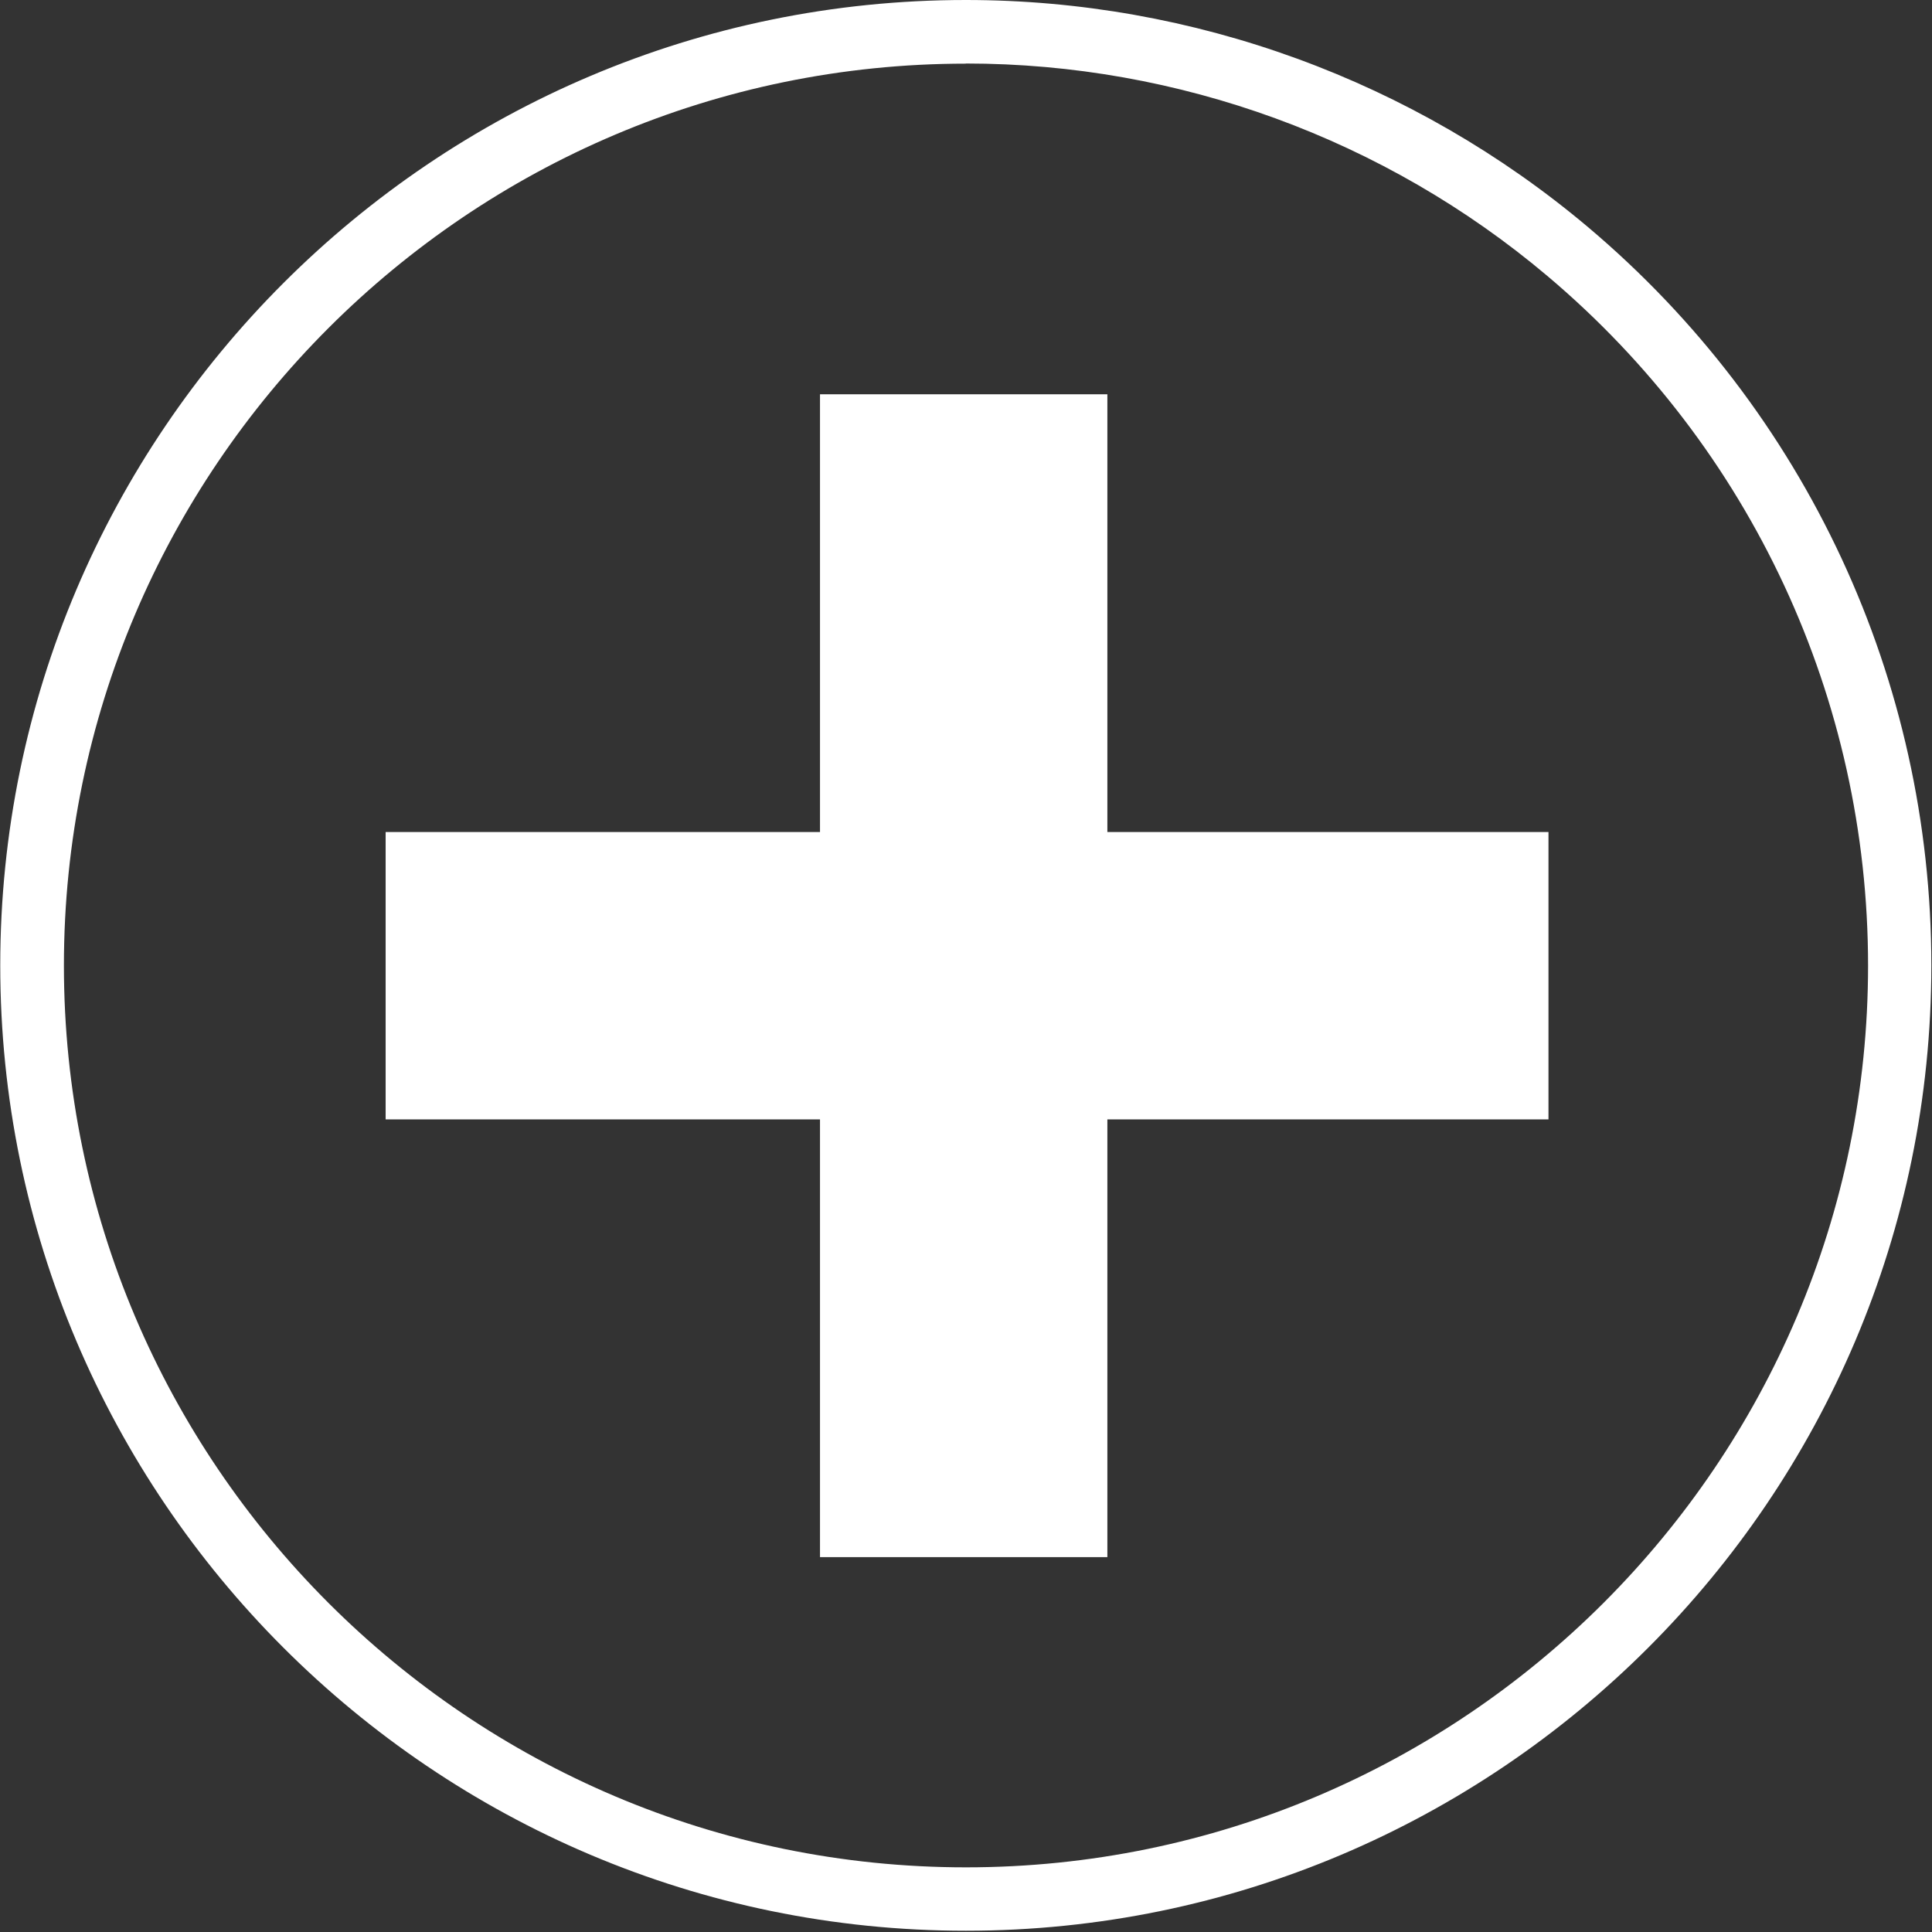
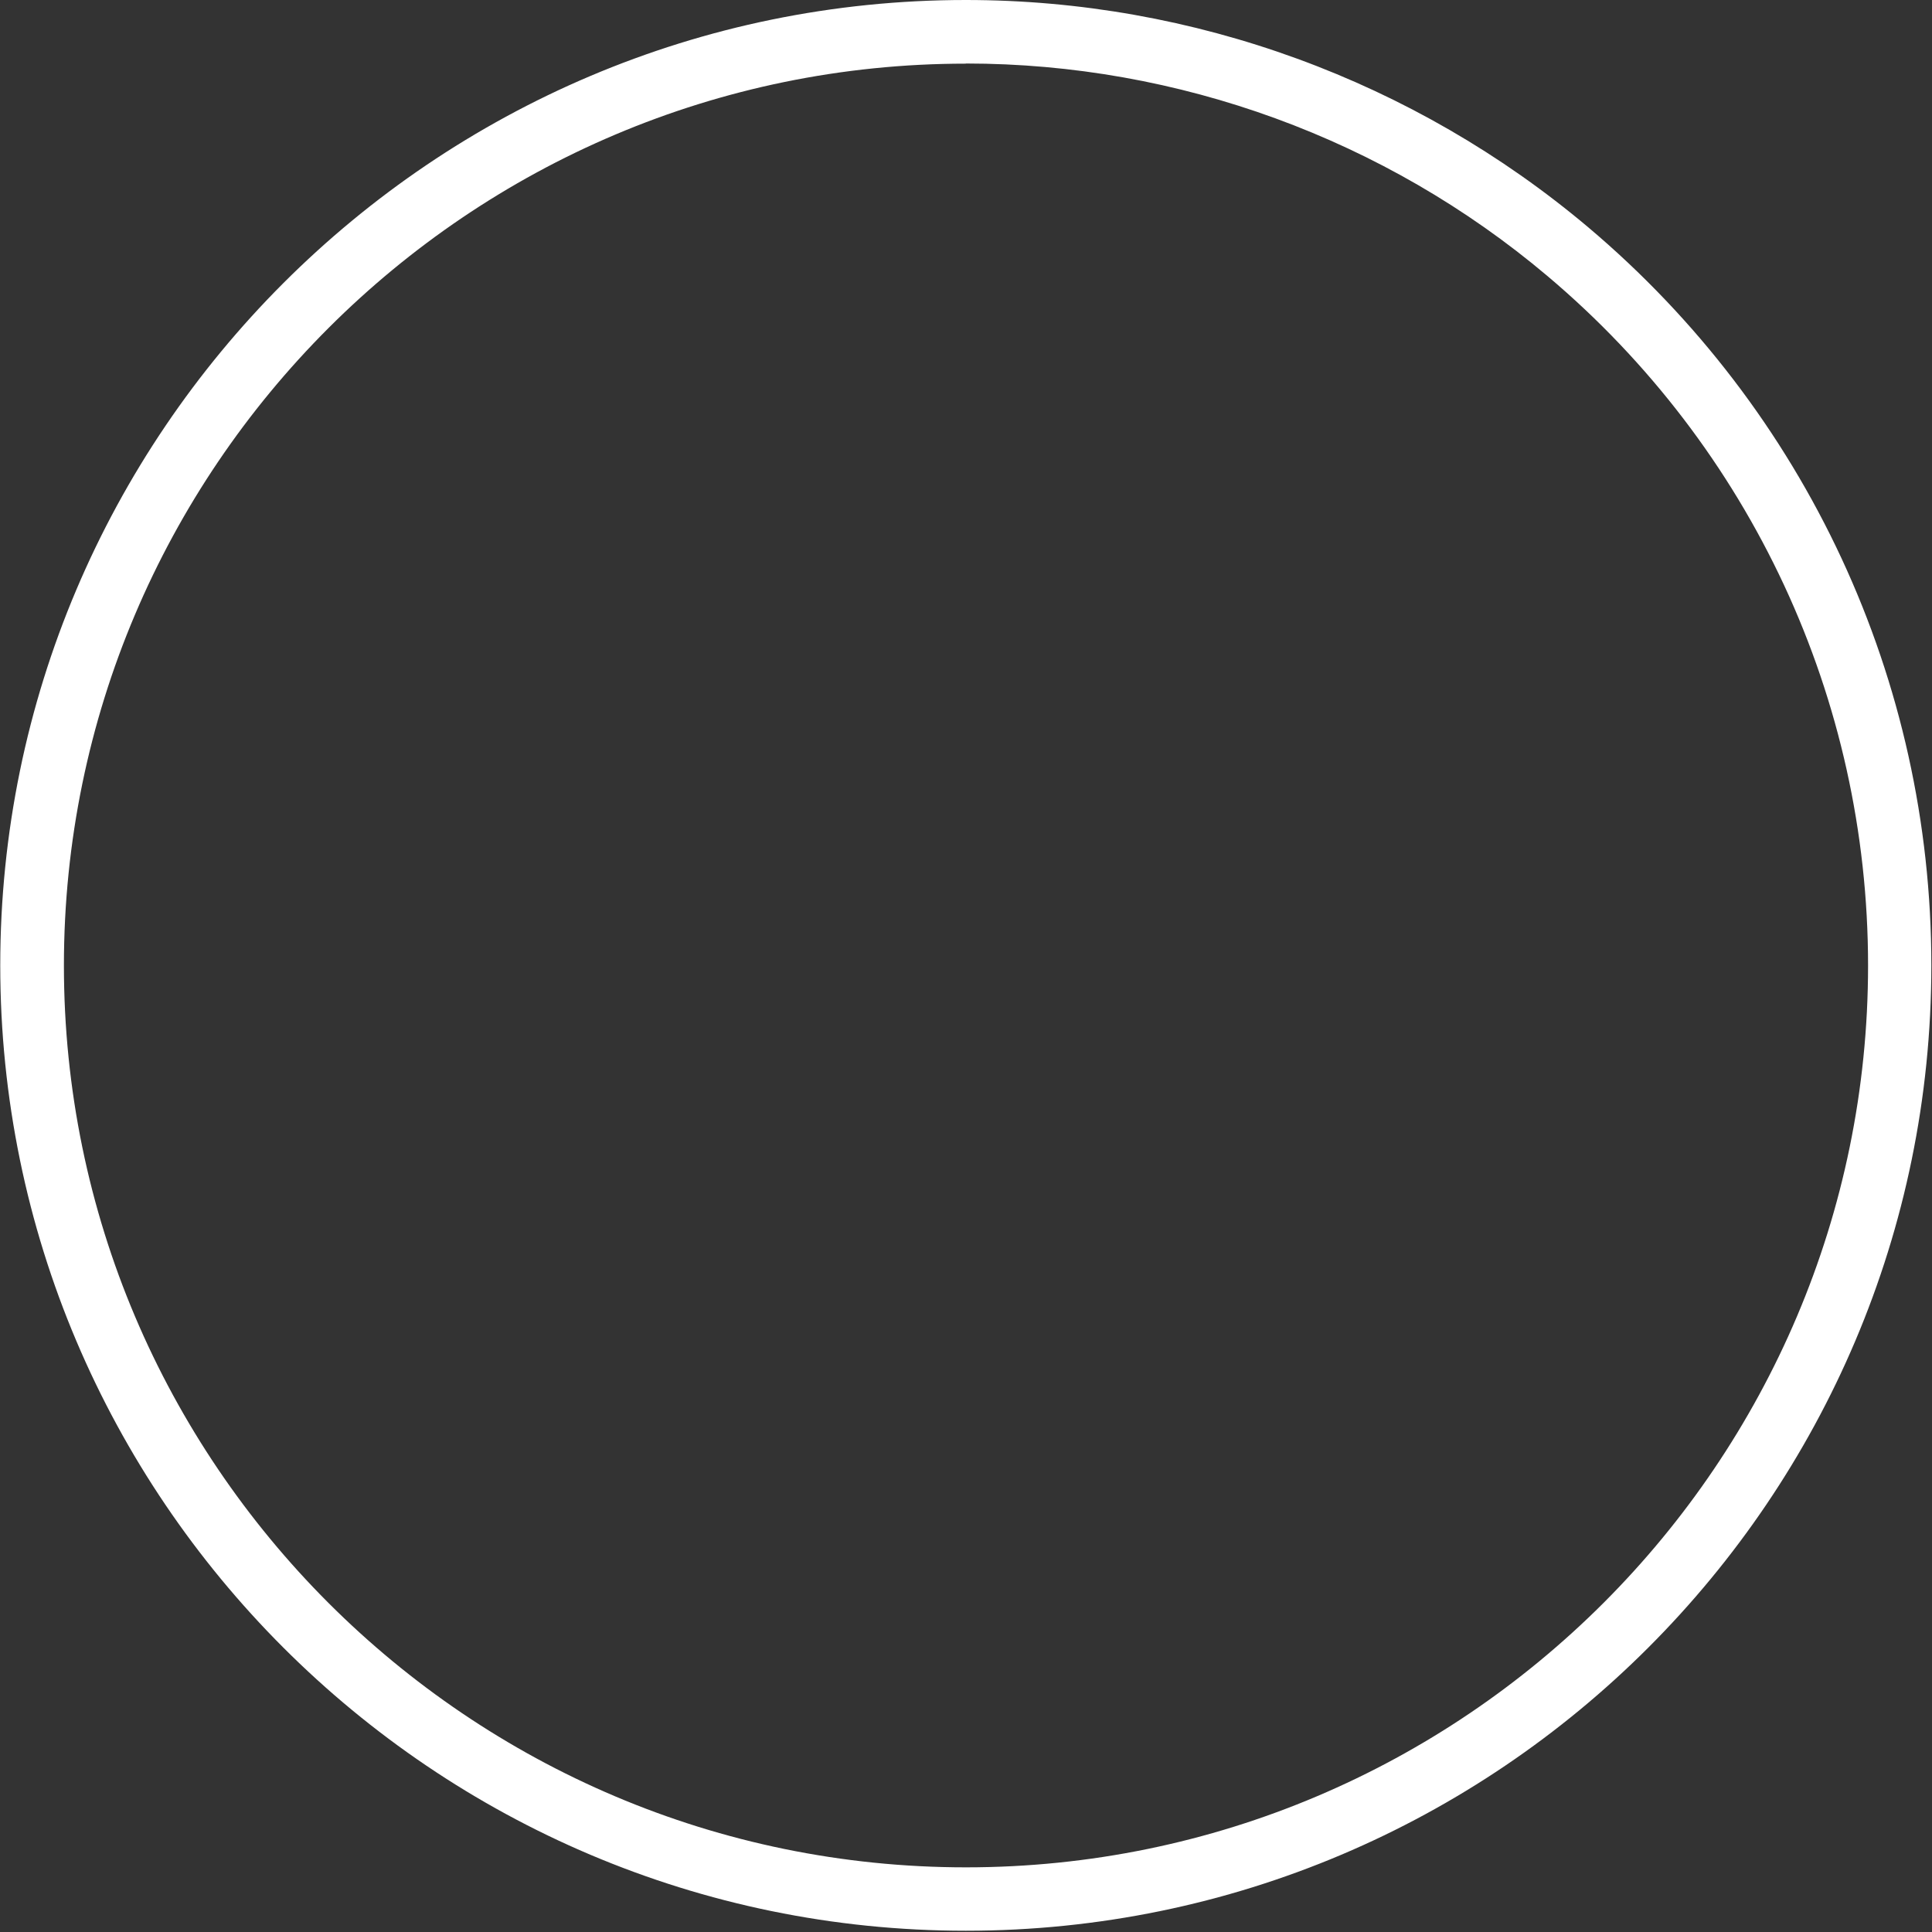
<svg xmlns="http://www.w3.org/2000/svg" fill="none" viewBox="0 0 86 86" height="86" width="86">
  <rect x="0" y="0" width="86" height="86" fill="#333333" stroke="none" />
  <path fill="white" d="M42.999 2.833C20.859 2.833 2.845 20.843 2.845 42.978C2.845 65.113 20.859 83.122 42.999 83.122C65.14 83.122 83.154 65.113 83.154 42.978C83.154 31.119 77.947 19.928 68.872 12.278C61.651 6.186 52.458 2.827 42.994 2.827M42.994 85.944C19.294 85.944 0.011 66.665 0.011 42.972C0.011 19.278 19.294 0 42.994 0C53.125 0 62.956 3.595 70.69 10.111C80.403 18.304 85.971 30.281 85.971 42.972C85.971 66.665 66.693 85.944 42.994 85.944Z" />
-   <rect fill="white" height="51.762" width="12.792" y="17.551" x="36.501" />
-   <rect fill="white" transform="rotate(90 68.928 37.036)" height="51.762" width="12.792" y="37.036" x="68.928" />
</svg>